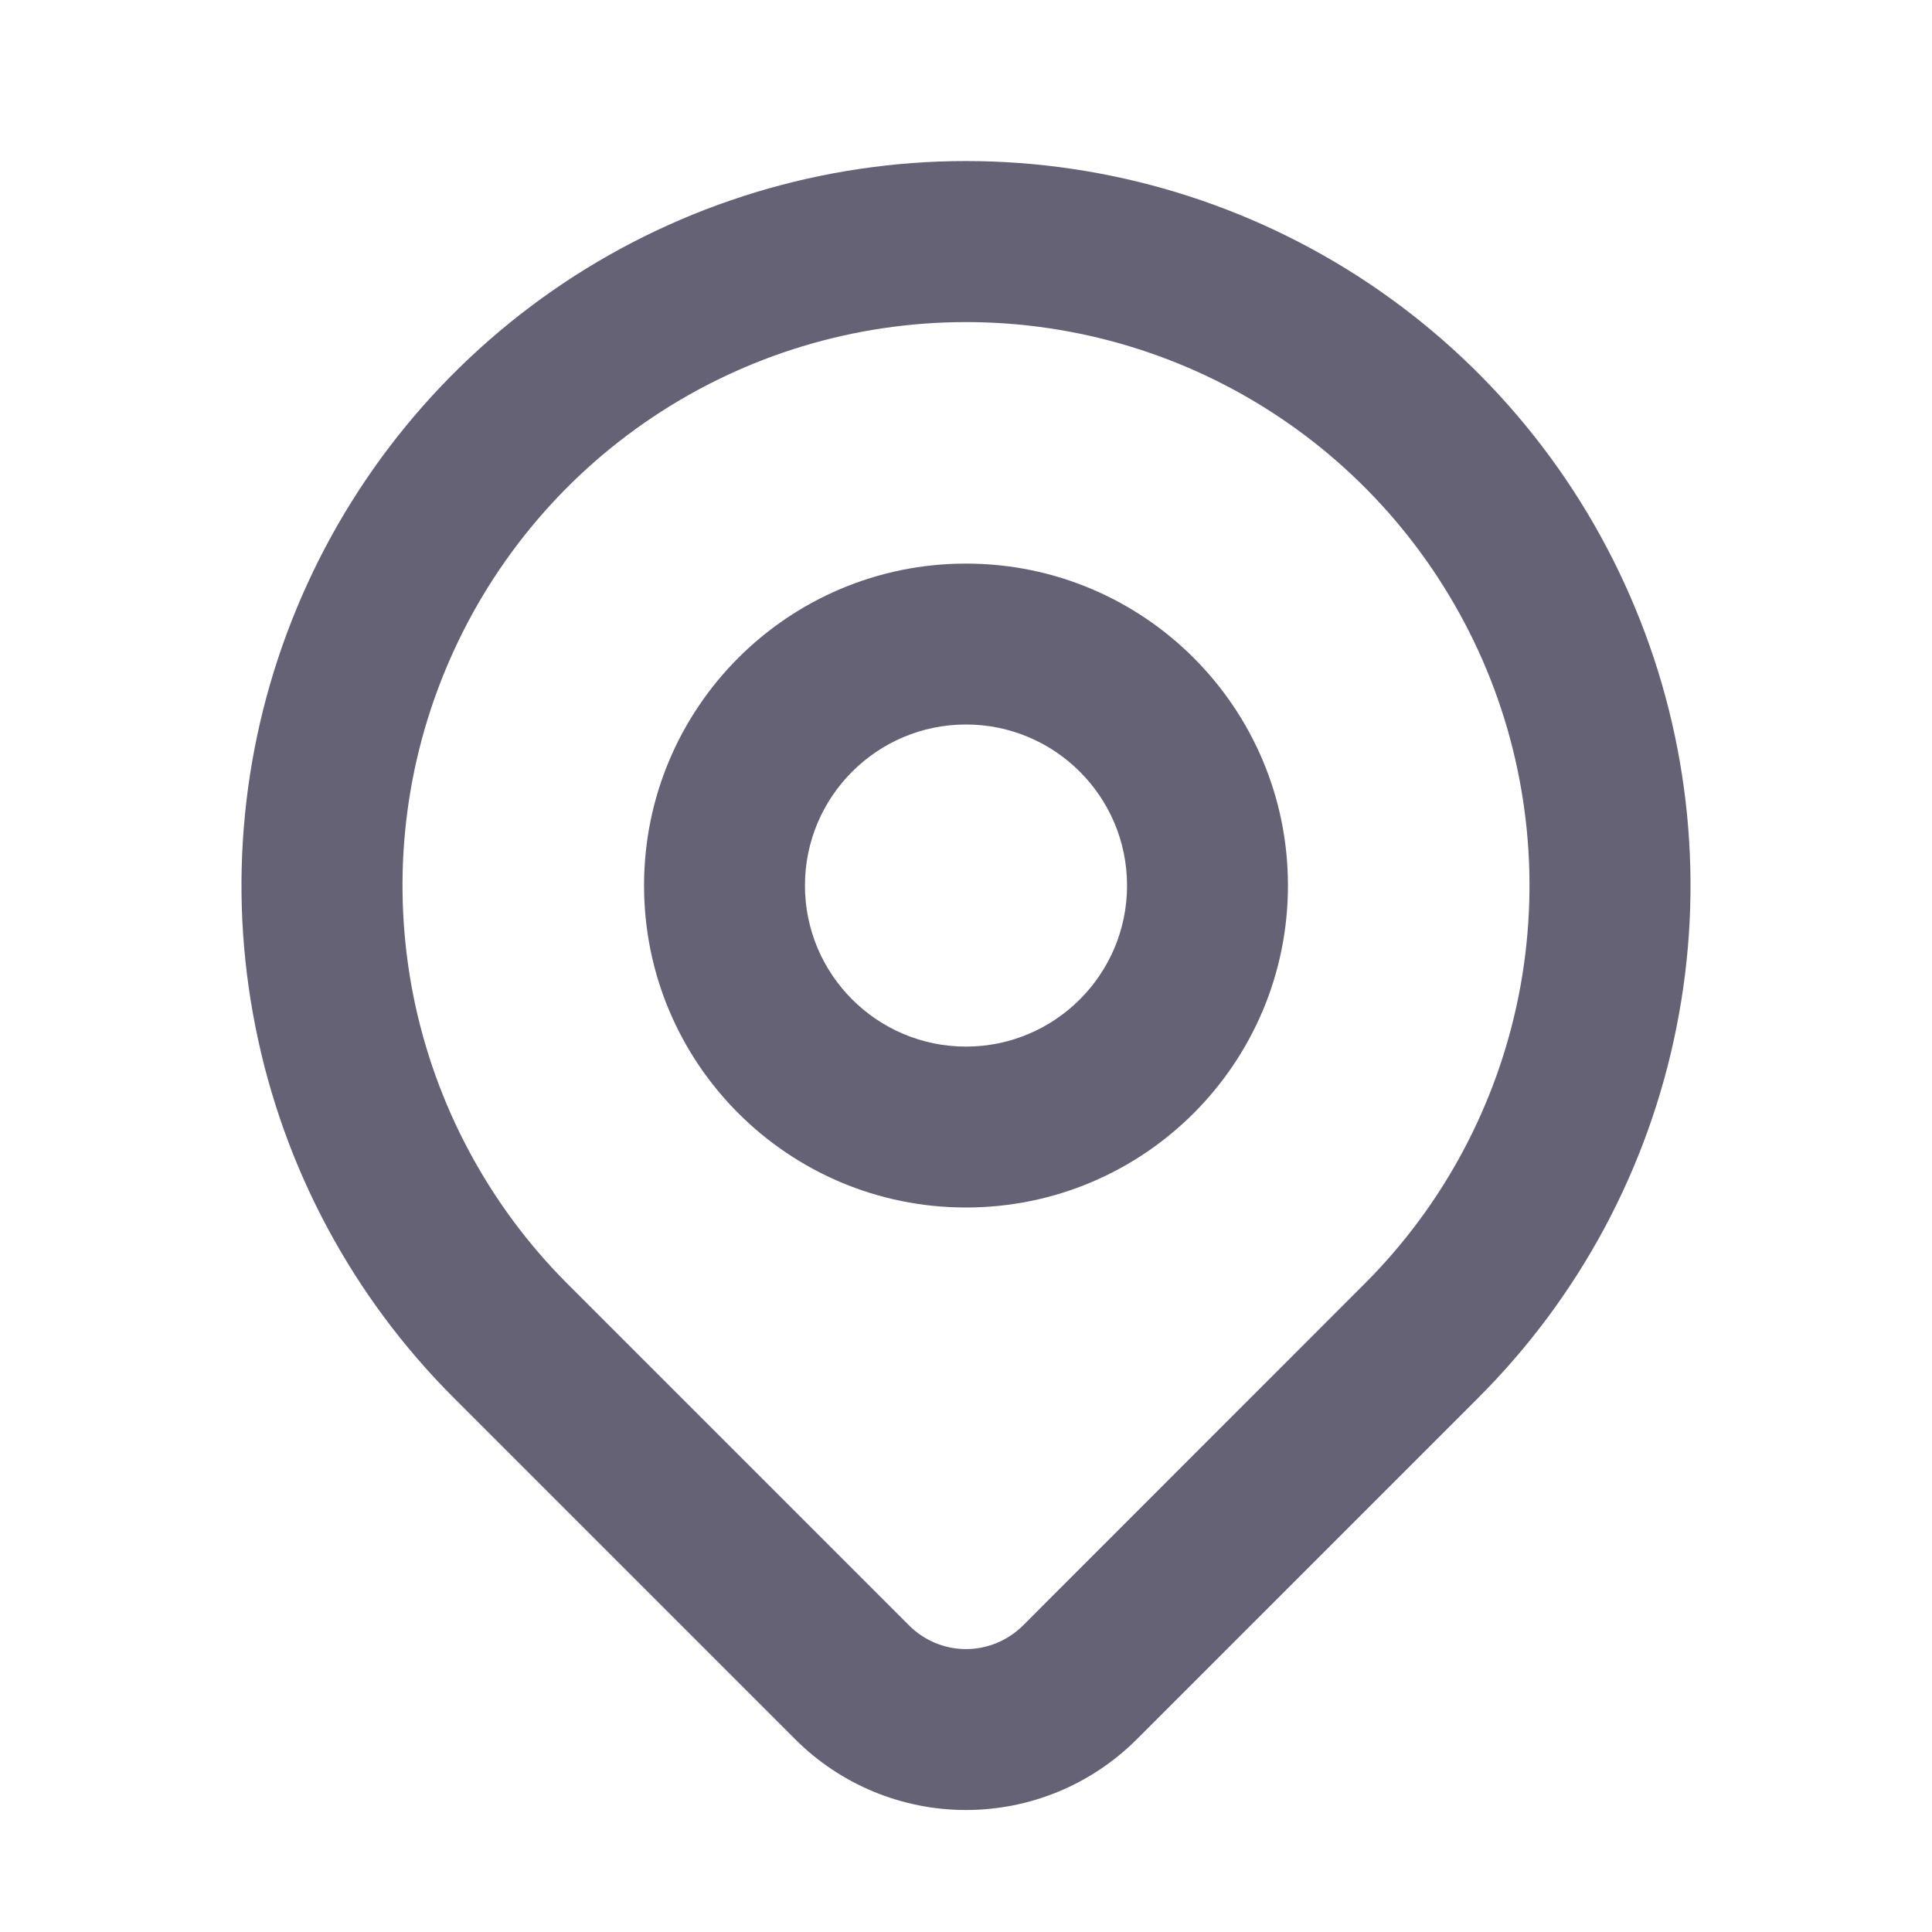
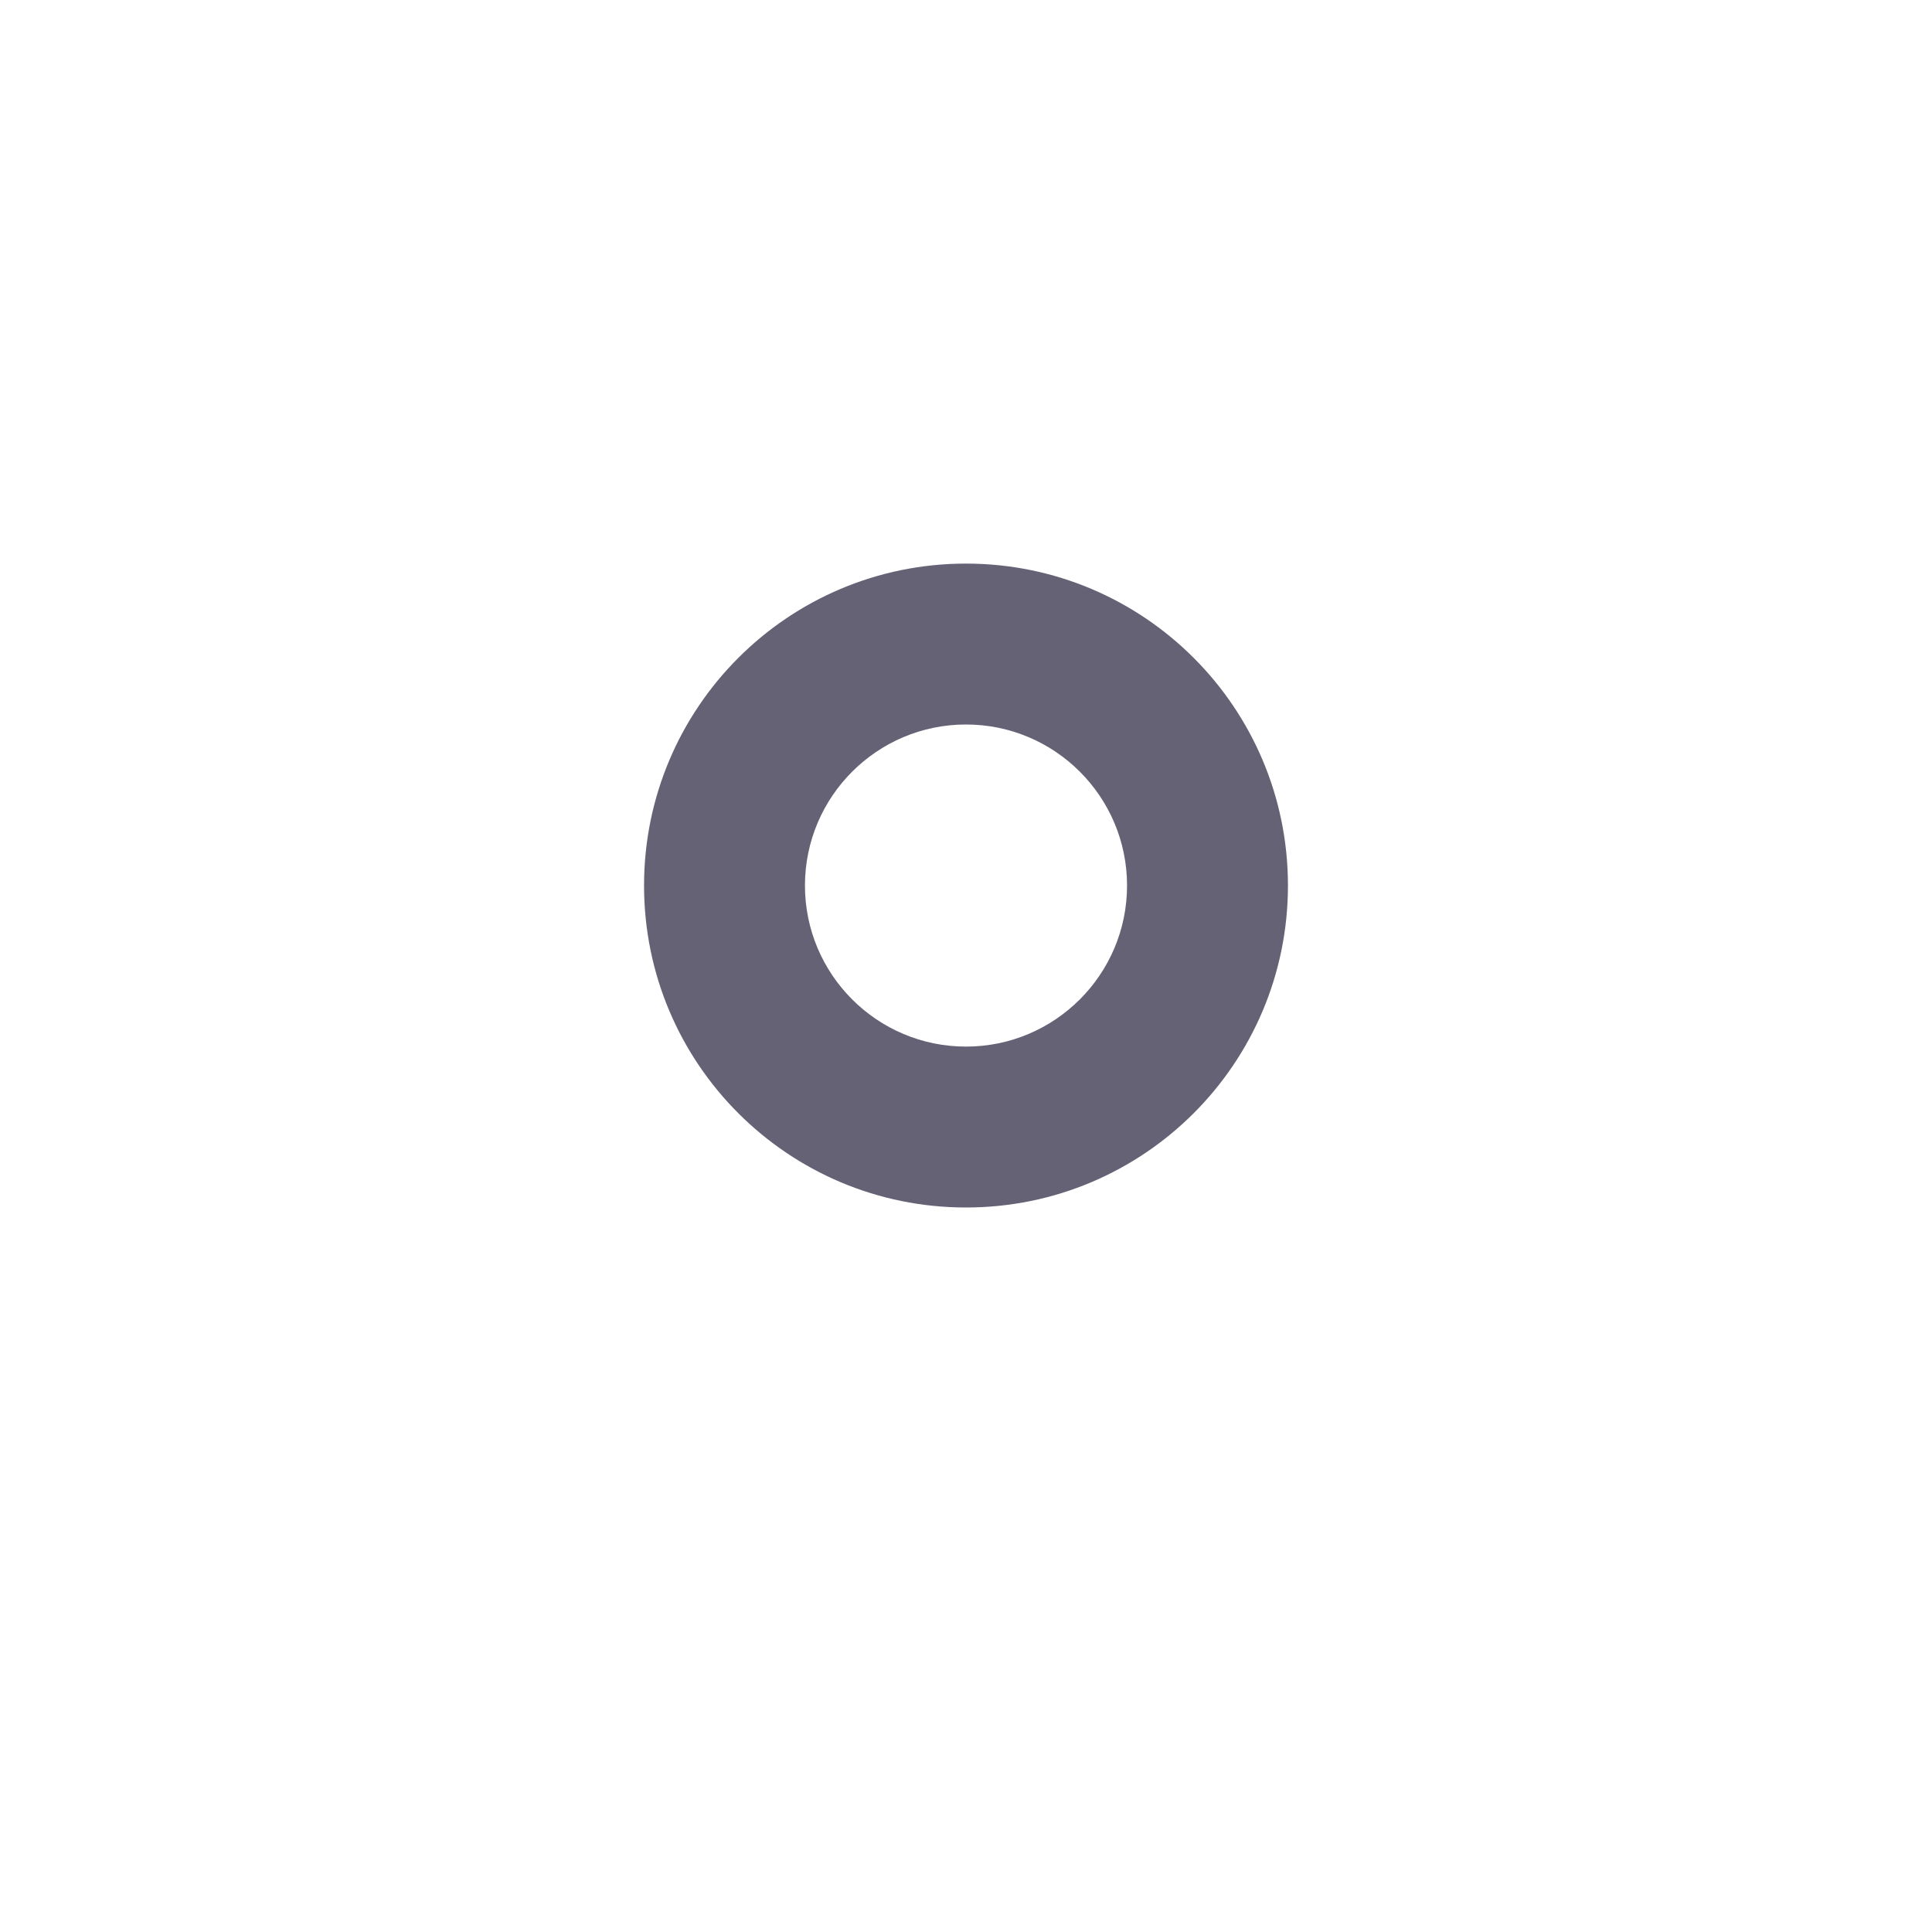
<svg xmlns="http://www.w3.org/2000/svg" width="14" height="14" viewBox="0 0 14 14" fill="none">
  <path fill-rule="evenodd" clip-rule="evenodd" d="M7 5.25C6.356 5.25 5.833 5.773 5.833 6.417C5.833 7.061 6.356 7.584 7 7.584C7.644 7.584 8.167 7.061 8.167 6.417C8.167 5.773 7.644 5.25 7 5.25ZM4.667 6.417C4.667 5.128 5.711 4.084 7 4.084C8.289 4.084 9.333 5.128 9.333 6.417C9.333 7.706 8.289 8.75 7 8.75C5.711 8.75 4.667 7.706 4.667 6.417Z" fill="#666276" />
-   <path fill-rule="evenodd" clip-rule="evenodd" d="M7 2.334C6.192 2.334 5.403 2.573 4.731 3.022C4.06 3.47 3.537 4.108 3.228 4.854C2.918 5.6 2.838 6.421 2.995 7.214C3.153 8.006 3.542 8.733 4.113 9.304L6.588 11.779C6.697 11.888 6.846 11.95 7 11.95C7.155 11.95 7.303 11.888 7.413 11.779L9.887 9.304C10.459 8.733 10.847 8.006 11.005 7.214C11.162 6.421 11.082 5.6 10.773 4.854C10.463 4.108 9.94 3.47 9.269 3.022C8.597 2.573 7.808 2.334 7 2.334ZM10.712 10.129C11.447 9.395 11.947 8.46 12.149 7.441C12.352 6.423 12.248 5.367 11.85 4.408C11.453 3.449 10.78 2.629 9.917 2.052C9.053 1.475 8.038 1.167 7 1.167C5.962 1.167 4.947 1.475 4.083 2.052C3.22 2.629 2.547 3.449 2.15 4.408C1.752 5.367 1.648 6.423 1.851 7.441C2.053 8.46 2.553 9.395 3.288 10.129L5.763 12.604C6.091 12.932 6.536 13.116 7 13.116C7.464 13.116 7.909 12.932 8.237 12.604L10.712 10.129Z" fill="#666276" />
</svg>